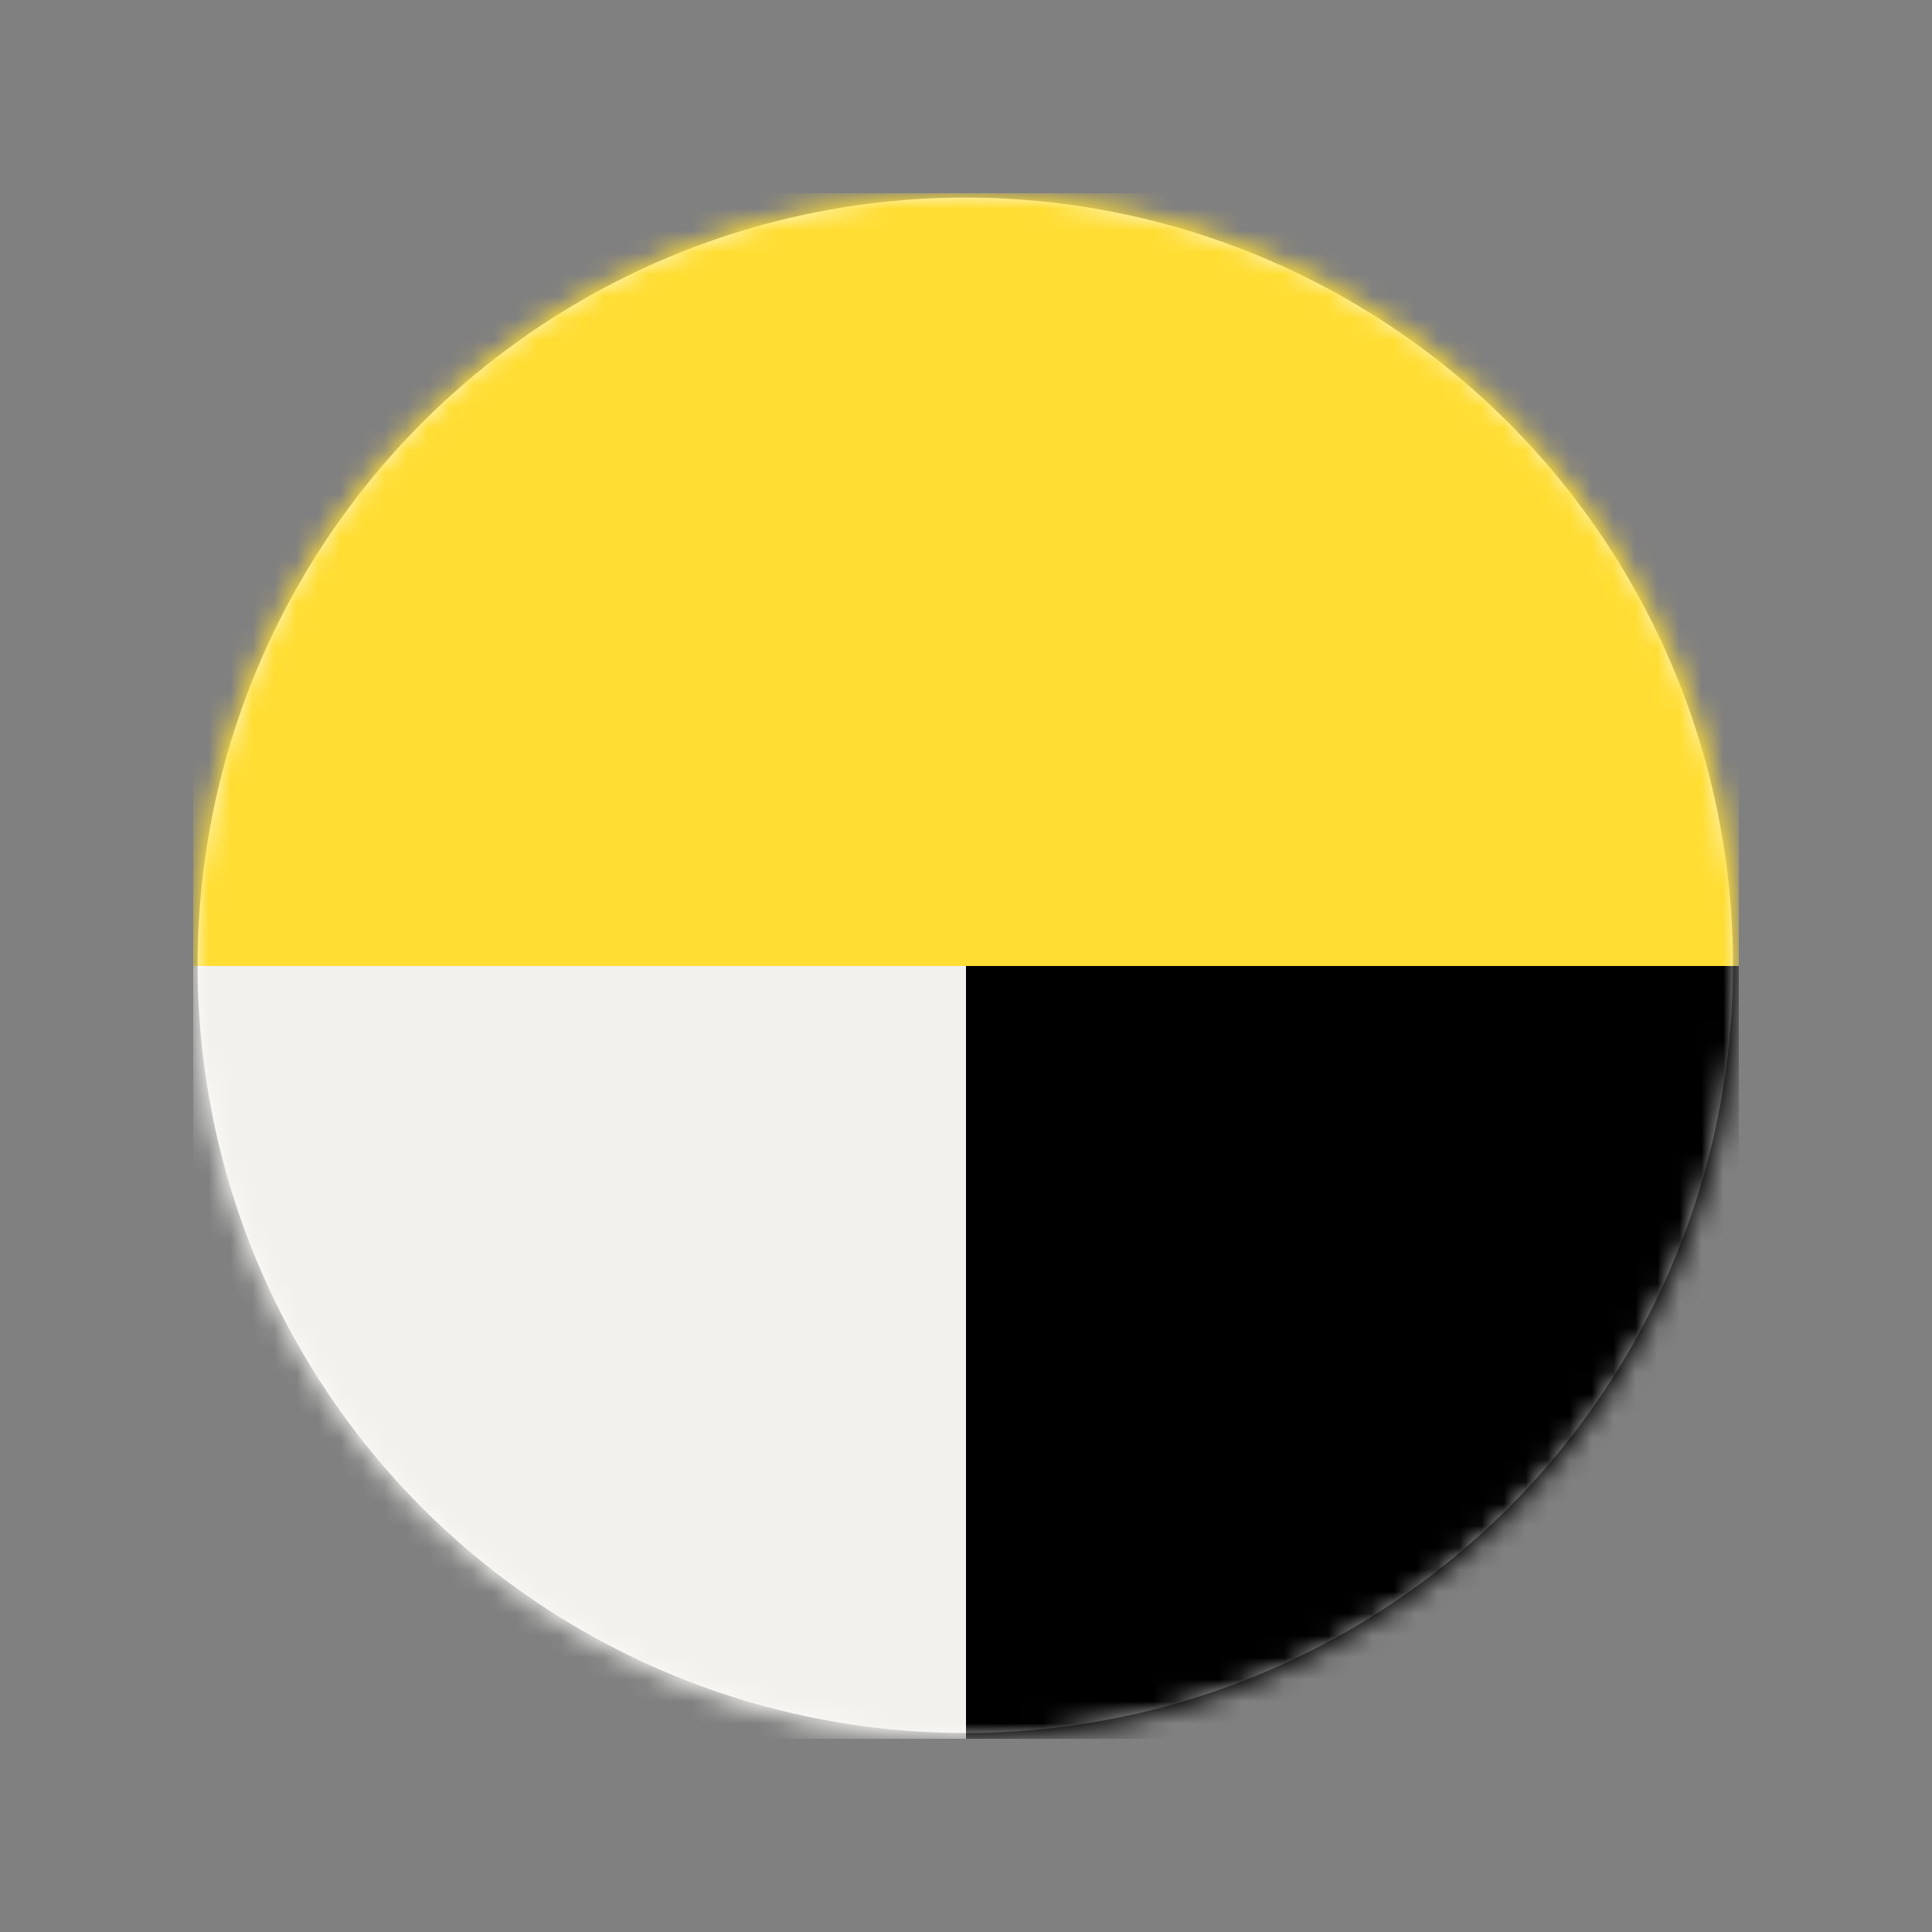
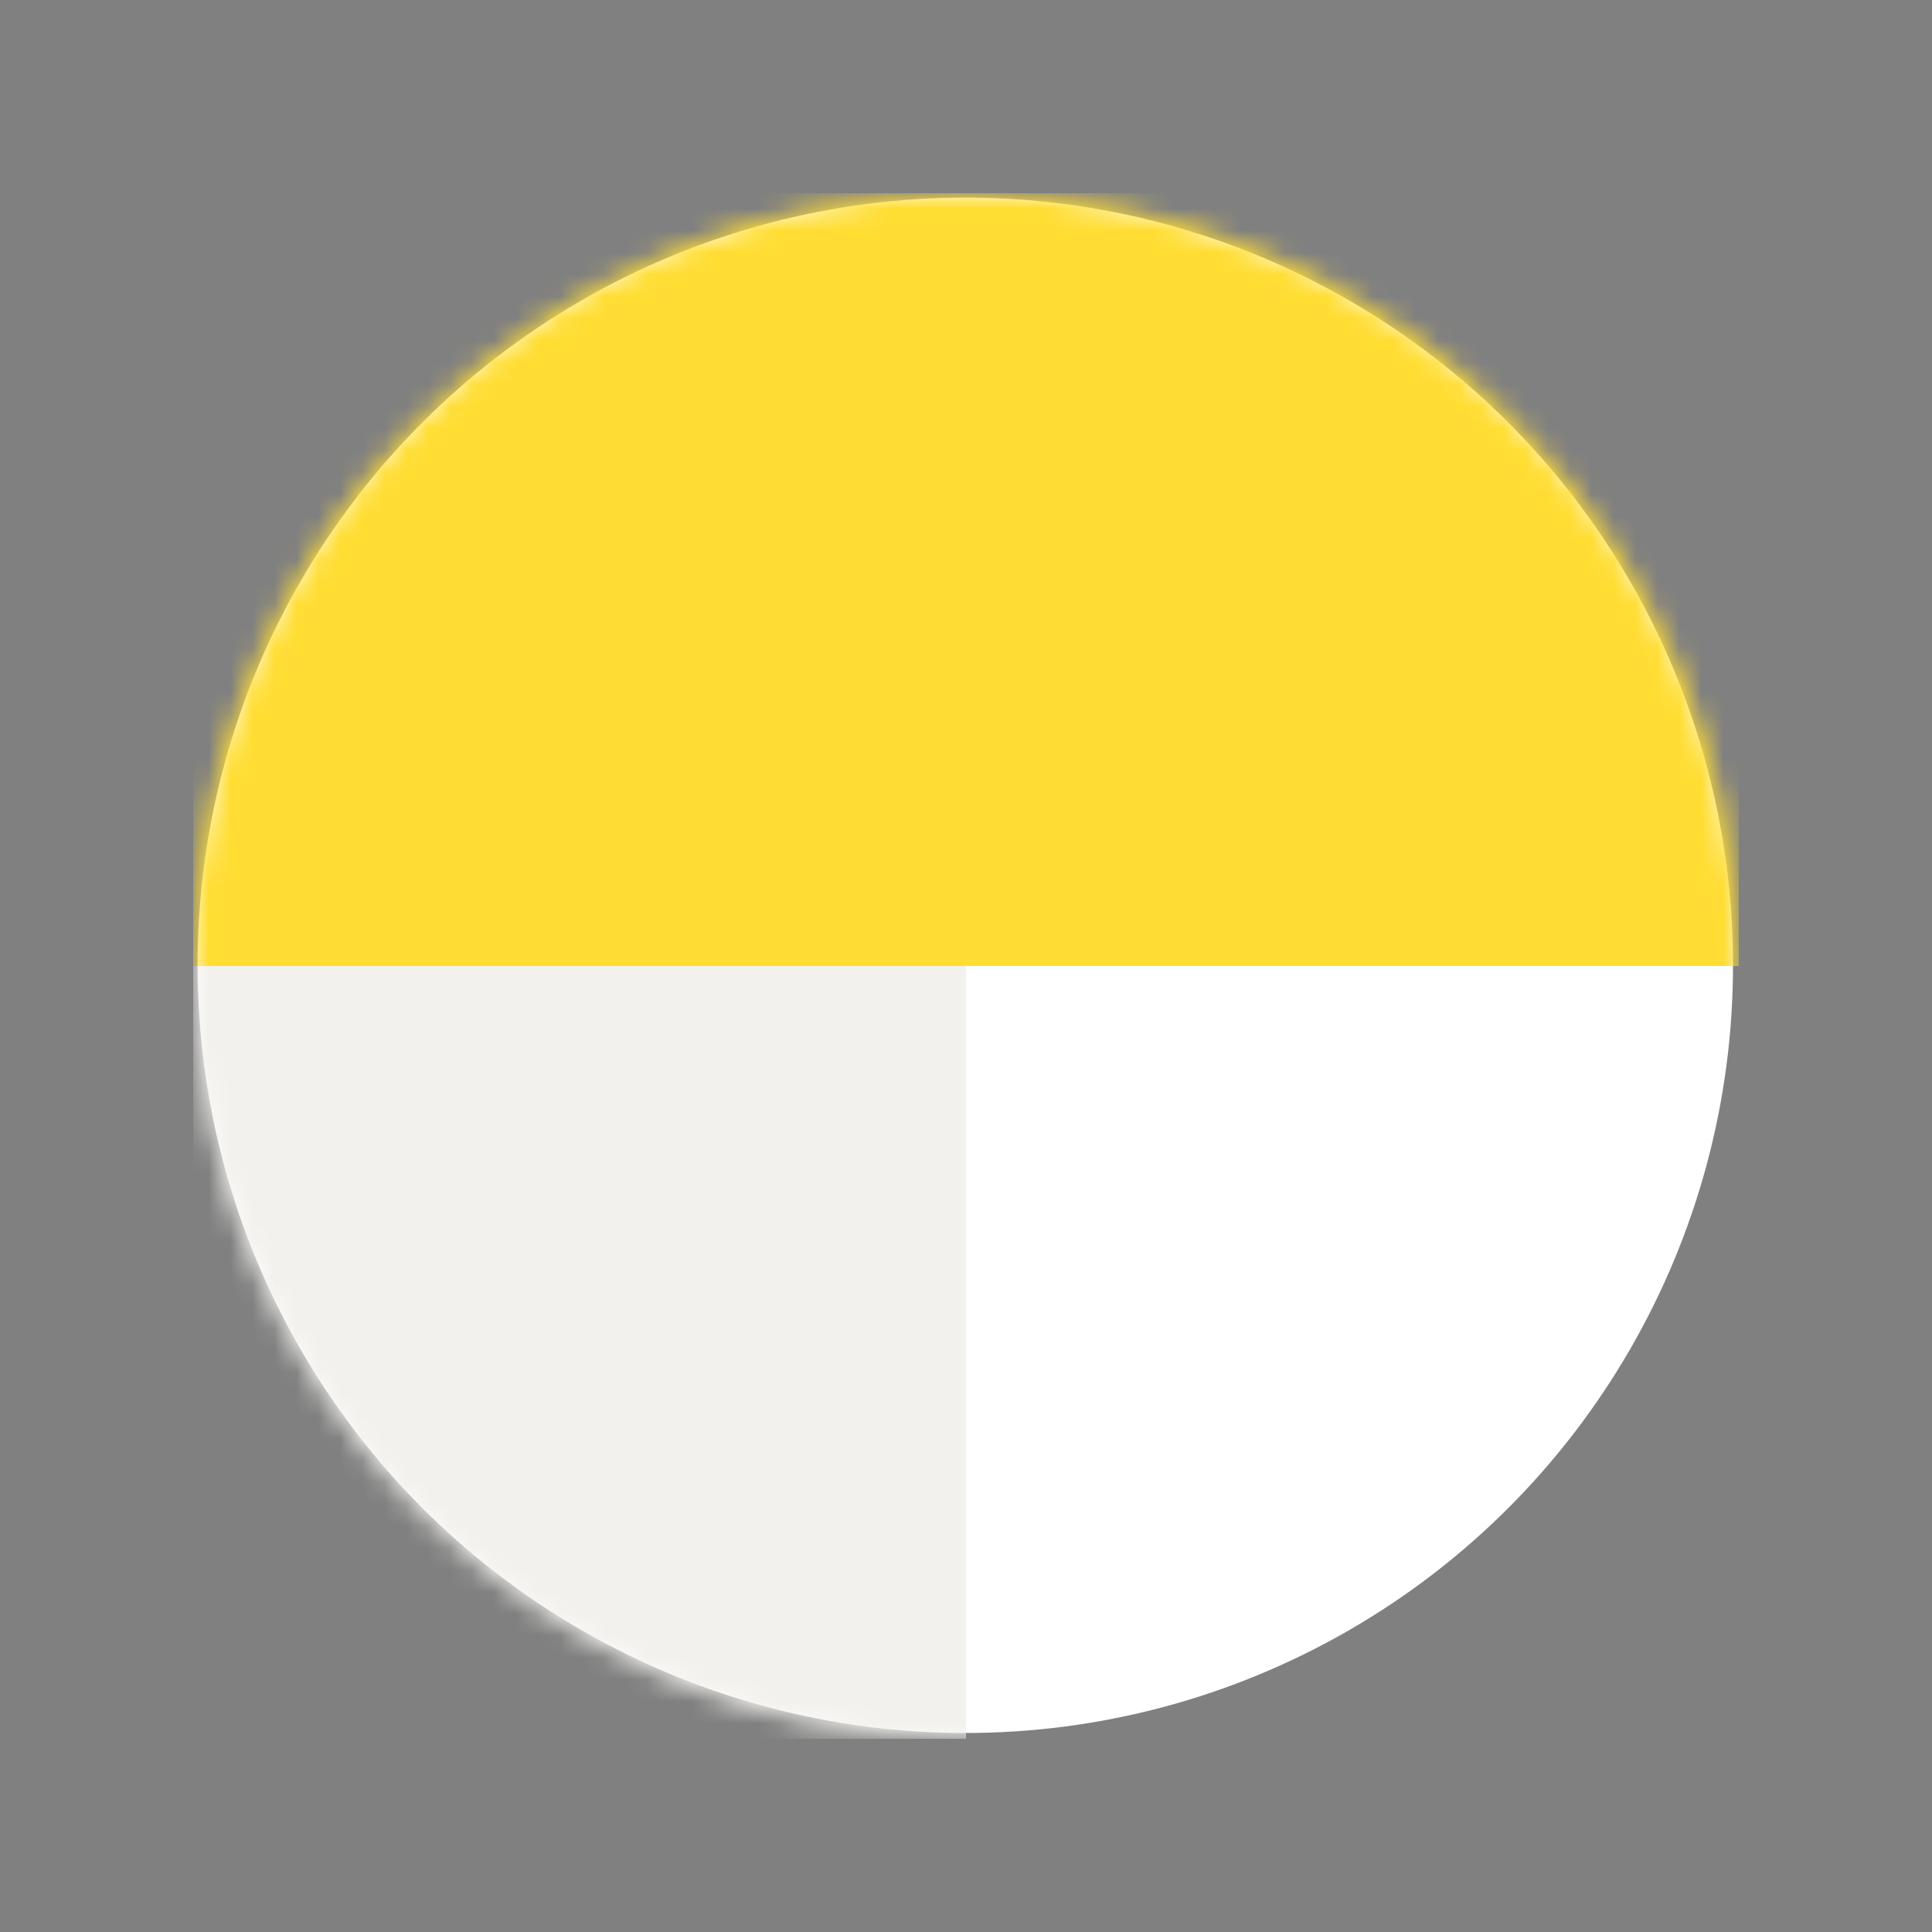
<svg xmlns="http://www.w3.org/2000/svg" width="88" height="88" viewBox="0 0 88 88" fill="none">
  <rect x="0" y="0" width="88" height="88" fill="#808080" stroke="none" />
  <circle cx="43.968" cy="43.968" r="34.968" fill="white" />
  <mask id="mask0_765_231" style="mask-type:alpha" maskUnits="userSpaceOnUse" x="8" y="8" width="72" height="72">
    <path d="M79.2 44C79.2 63.441 63.44 79.2 44 79.2C24.56 79.2 8.8 63.441 8.8 44C8.8 24.56 24.56 8.8 44 8.8C63.44 8.8 79.2 24.56 79.2 44Z" fill="#D9D9D9" />
  </mask>
  <g mask="url(#mask0_765_231)">
    <path d="M8.8 44H44V79.2H21.335C16.974 79.2 15.39 78.75 13.806 77.89C12.224 77.06 10.929 75.772 10.091 74.194C9.269 72.61 8.8 71.026 8.8 66.684V44Z" fill="#F2F1ED" />
-     <path d="M44 44H79.2V66.665C79.2 71.026 78.75 72.61 77.89 74.194C77.06 75.776 75.772 77.071 74.194 77.909C72.61 78.75 71.026 79.2 66.665 79.2H44V44Z" fill="black" />
    <path d="M21.335 8.8H66.665C71.026 8.8 72.61 9.25 74.194 10.11C75.776 10.94 77.071 12.229 77.909 13.806C78.75 15.39 79.2 16.974 79.2 21.335V44H8.8V21.335C8.8 16.974 9.25 15.39 10.11 13.806C10.94 12.224 12.228 10.929 13.806 10.091C15.39 9.269 16.974 8.8 21.316 8.8H21.335Z" fill="#FFDD33" />
  </g>
</svg>